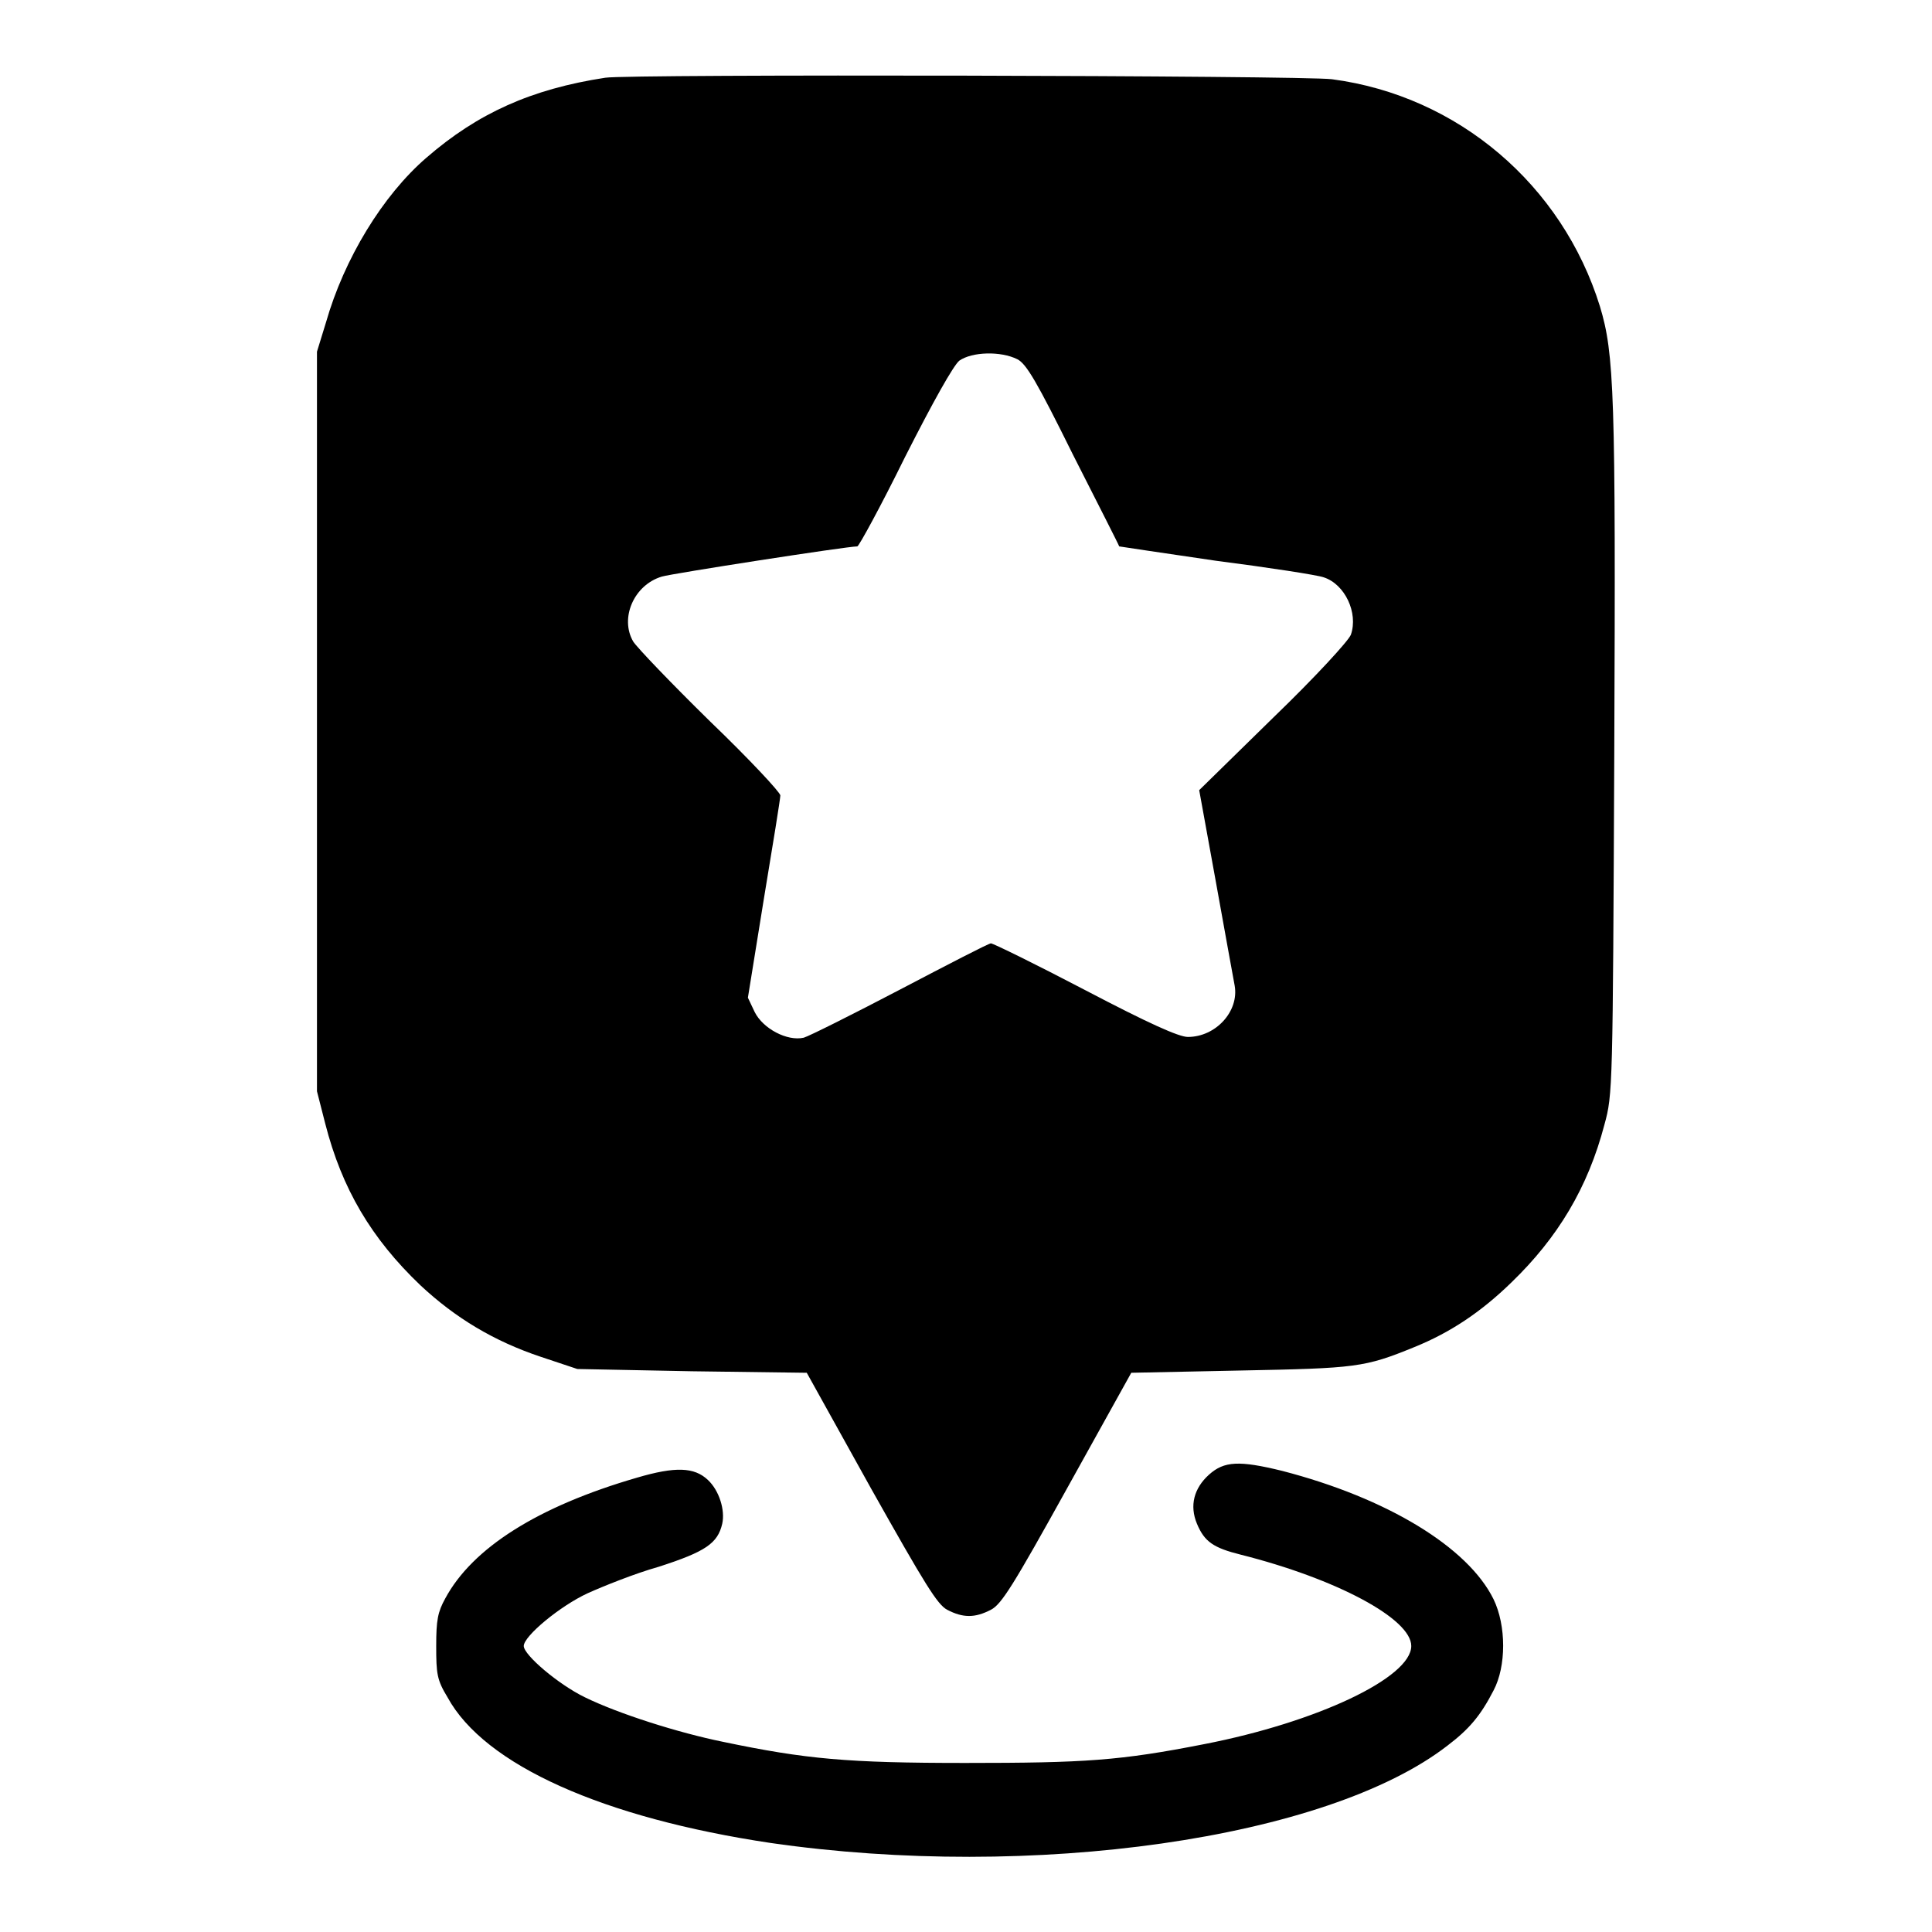
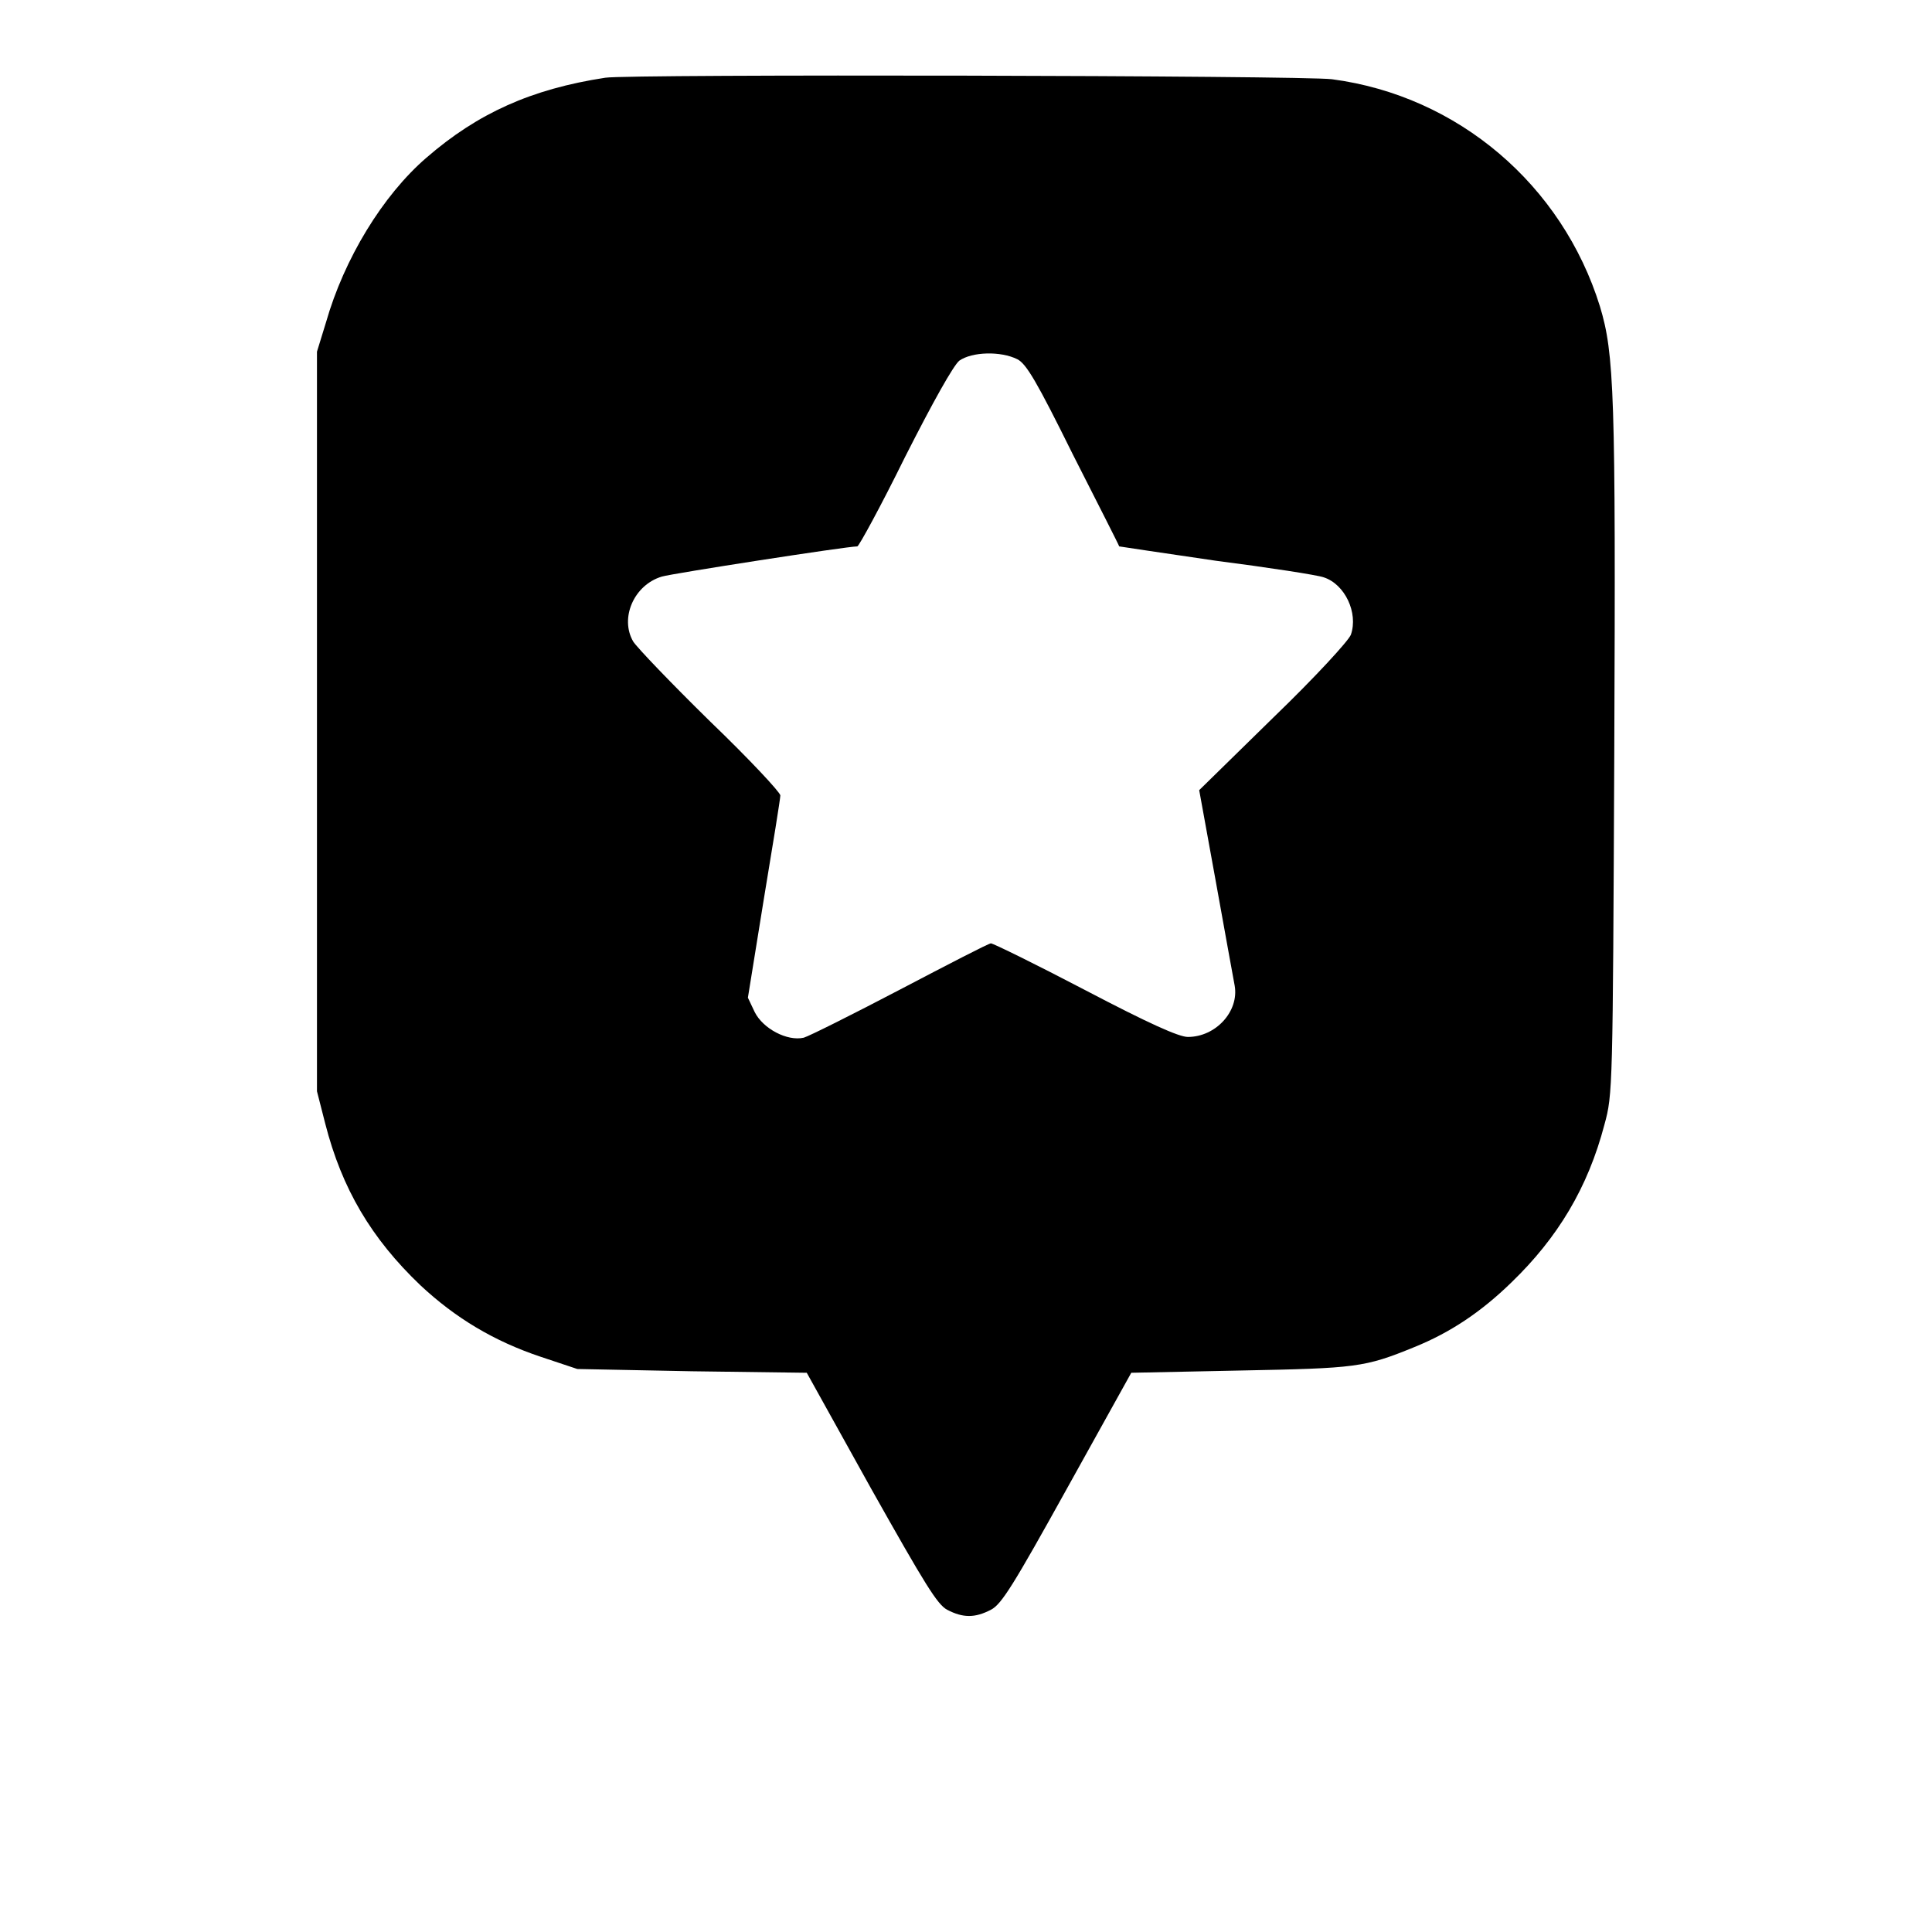
<svg xmlns="http://www.w3.org/2000/svg" version="1.1" x="0px" y="0px" viewBox="0 0 256 256" enable-background="new 0 0 256 256" xml:space="preserve">
  <g>
    <g>
      <g>
        <path fill="#000000" d="M80.2,10.3c-9.8,1.5-16.9,4.7-23.7,10.6c-5.8,5-10.9,13.4-13.3,21.8L42,46.6v49v49l1.1,4.3c2.2,8.6,6.1,15.2,12.6,21.4c4.6,4.3,9.7,7.4,16,9.5l4.8,1.6l15.2,0.3l15.2,0.2l8.5,15.3c7.2,12.8,8.8,15.4,10.1,16.1c2.1,1.1,3.7,1.1,5.8,0c1.4-0.7,3-3.3,10.1-16.1l8.5-15.3l14.5-0.3c15.3-0.3,16.4-0.4,23-3.1c4.7-1.9,8.8-4.6,12.9-8.6c6.1-5.9,10.1-12.5,12.3-20.9c1.1-4,1.1-4.7,1.3-49.3c0.2-47.6,0-52.8-1.9-59.1c-5-16.1-18.8-27.9-35.5-30.1C172.8,10,83.2,9.8,80.2,10.3z M134.8,47.6c1.2,0.6,2.6,3,7.4,12.7c3.3,6.5,6.1,12,6.1,12.1c0,0,5.9,0.9,12.8,1.9c7,0.9,13.5,1.9,14.3,2.2c2.8,0.9,4.6,4.7,3.6,7.6c-0.3,0.8-4.7,5.6-10.3,11l-9.8,9.6l2.2,12.1c1.2,6.6,2.3,12.8,2.5,13.8c0.6,3.4-2.5,6.8-6.2,6.8c-1.2,0-5.2-1.8-13.6-6.2c-6.5-3.4-12.2-6.2-12.5-6.2c-0.3,0-5.7,2.8-12,6.1c-6.3,3.3-12.1,6.2-12.8,6.4c-2.2,0.5-5.4-1.2-6.5-3.4l-0.9-1.9l2.1-13c1.2-7.2,2.2-13.4,2.2-13.8c0-0.4-4.1-4.8-9.3-9.8c-5.1-5-9.7-9.8-10.2-10.6c-1.8-3.1,0.1-7.5,3.8-8.6c1.3-0.4,24.5-4,25.9-4c0.2,0,3.1-5.3,6.3-11.8c3.8-7.5,6.4-12.1,7.2-12.8C128.8,46.6,132.6,46.5,134.8,47.6z" />
-         <path fill="#000000" d="M160.2,195.4c-2,1.8-2.6,4.1-1.6,6.5c1,2.4,2.2,3.2,5.8,4.1c12.7,3.2,22.6,8.5,22.6,12.1c0,4.2-12.5,10.1-27.4,13c-11.2,2.2-15.8,2.5-31.7,2.5c-15.6,0-21.1-0.5-32.1-2.8c-5.9-1.2-13.8-3.7-18.3-5.9c-3.5-1.7-8.1-5.6-8.1-6.8c0-1.3,4.8-5.3,8.5-7c2-0.9,6.2-2.6,9.4-3.5c6.2-2,7.8-3.1,8.4-5.7c0.4-1.8-0.4-4.4-1.9-5.8c-1.8-1.7-4.3-1.8-9.4-0.3c-13.1,3.8-21.8,9.3-25.4,16c-1,1.8-1.2,2.9-1.2,6.3c0,3.7,0.1,4.5,1.5,6.8c4.9,9,20.7,16,42.8,19.3c34.6,5,73.7-0.5,89.7-12.9c2.9-2.2,4.4-4,6.1-7.3c1.7-3.2,1.7-8.6,0-12.1c-3.4-6.9-14.1-13.4-28-17C164.2,193.5,162.2,193.6,160.2,195.4z" />
      </g>
    </g>
  </g>
</svg>